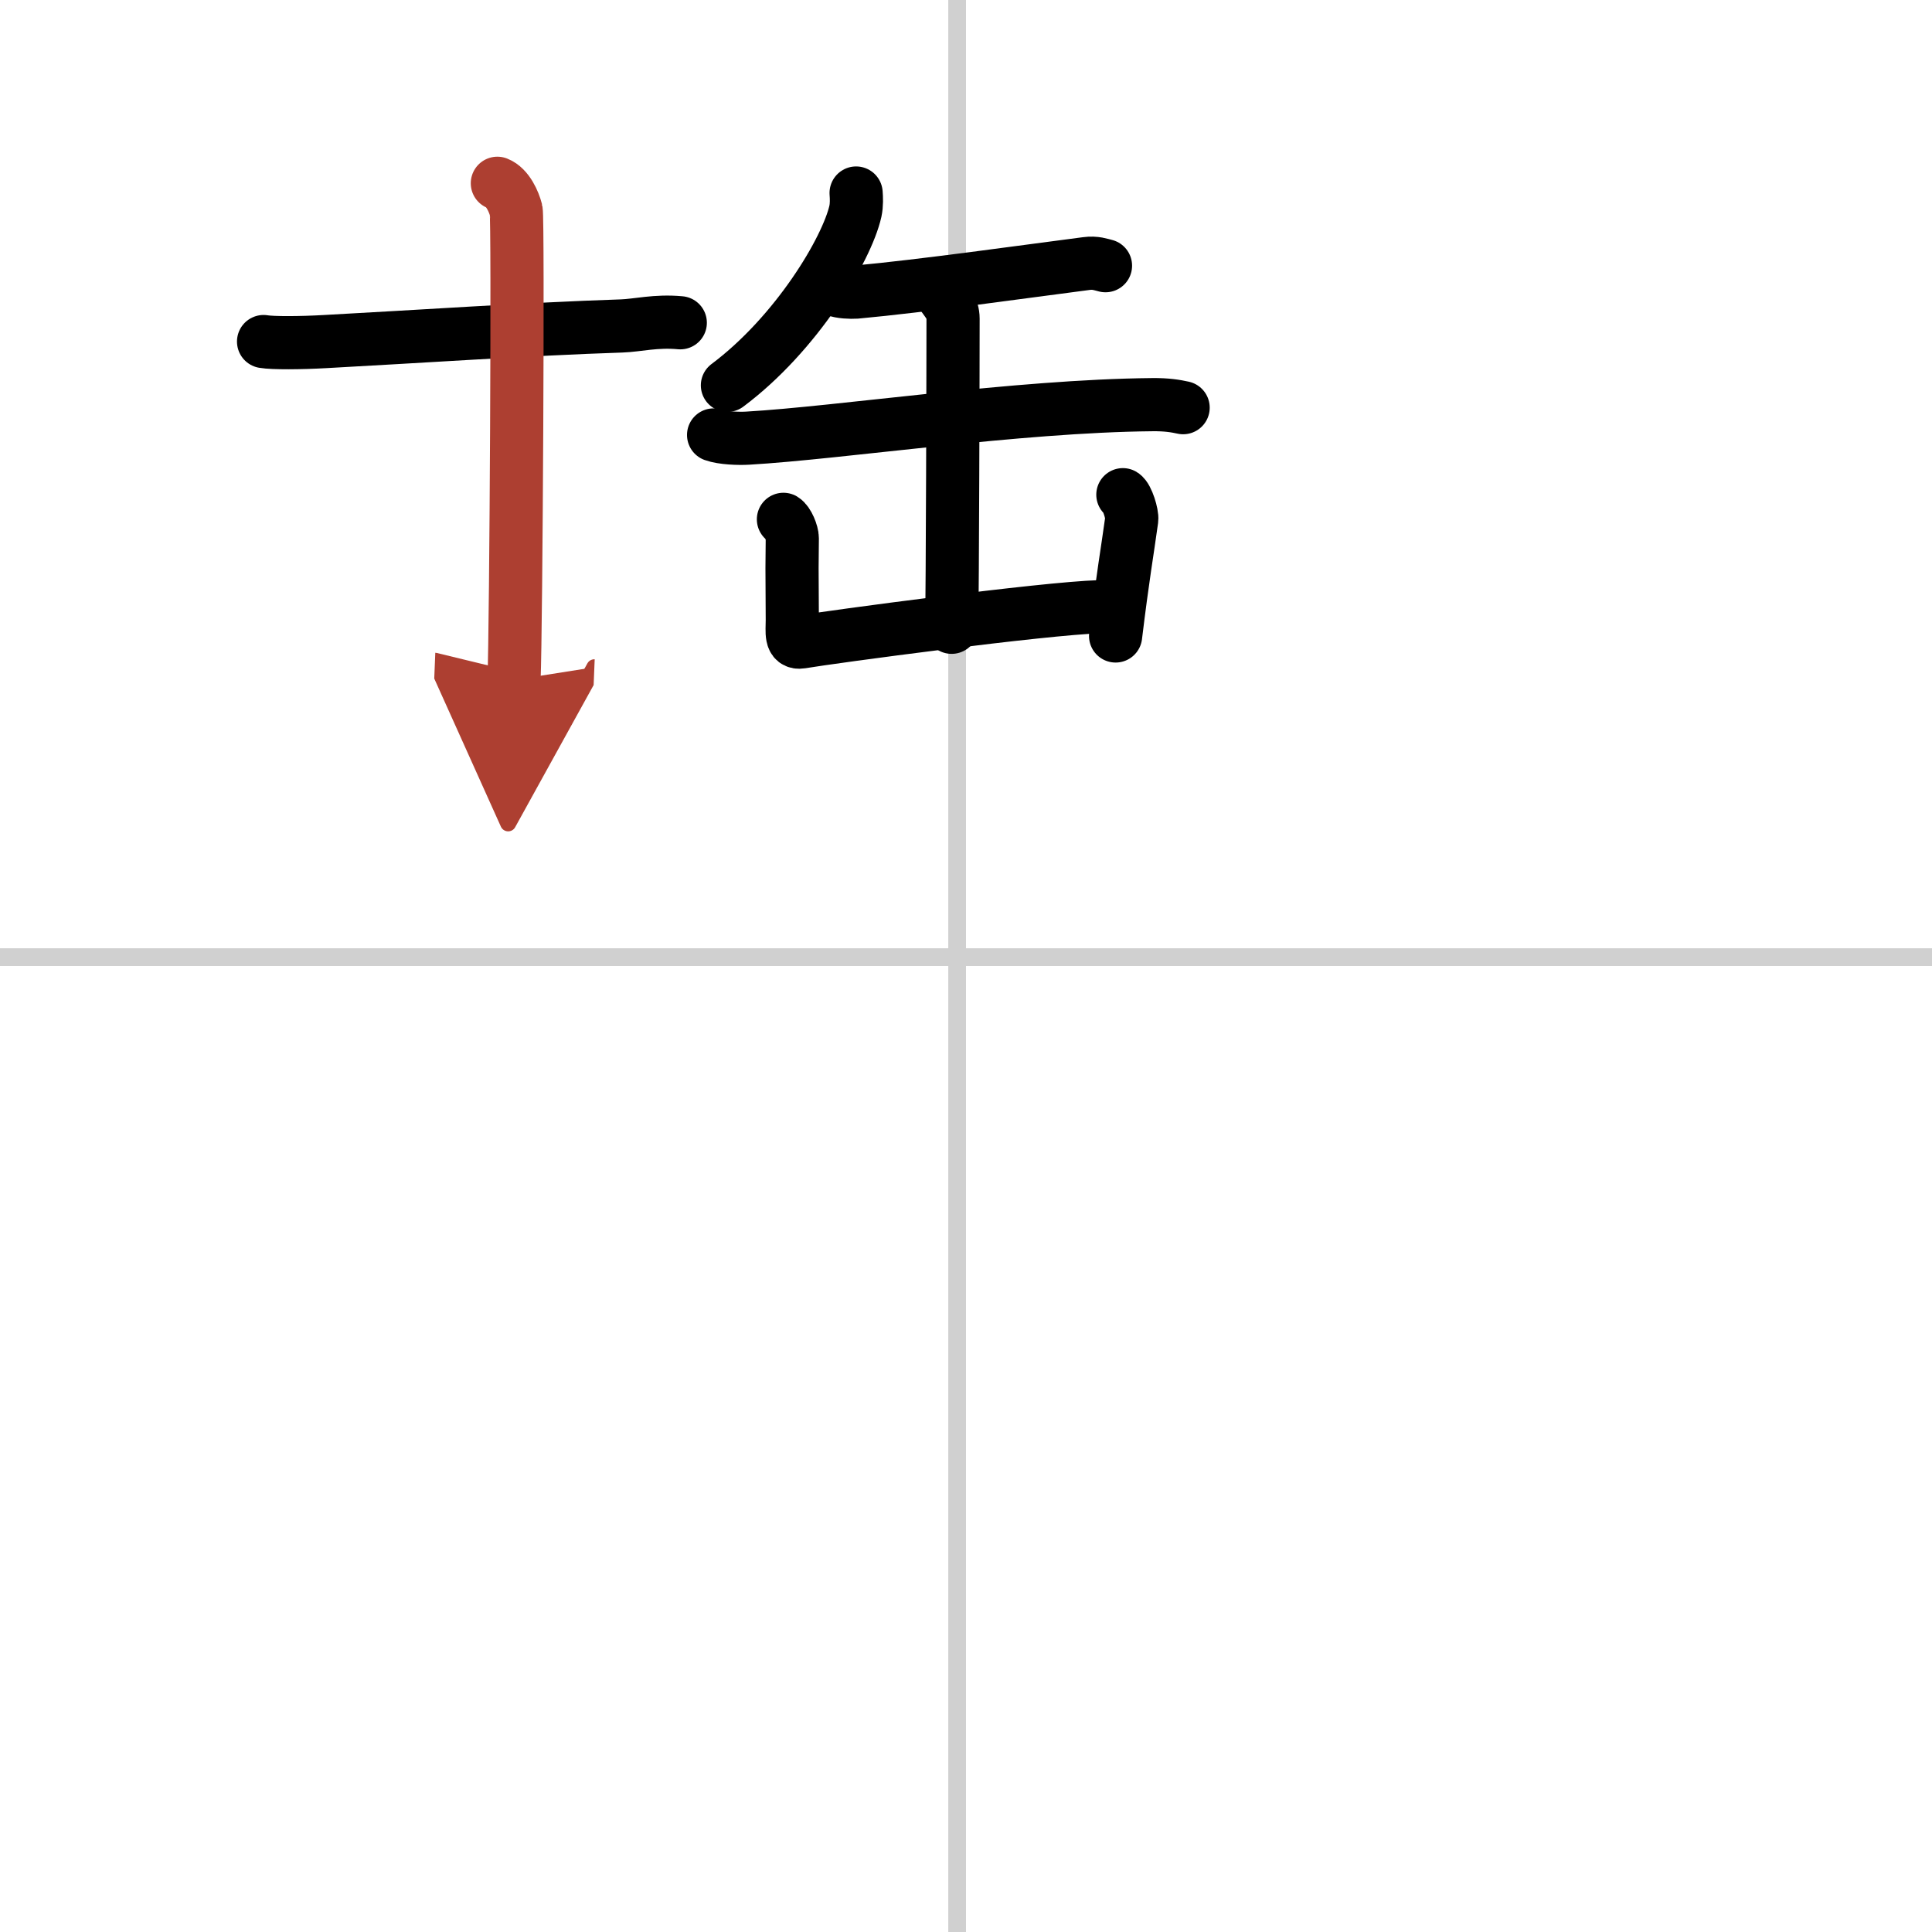
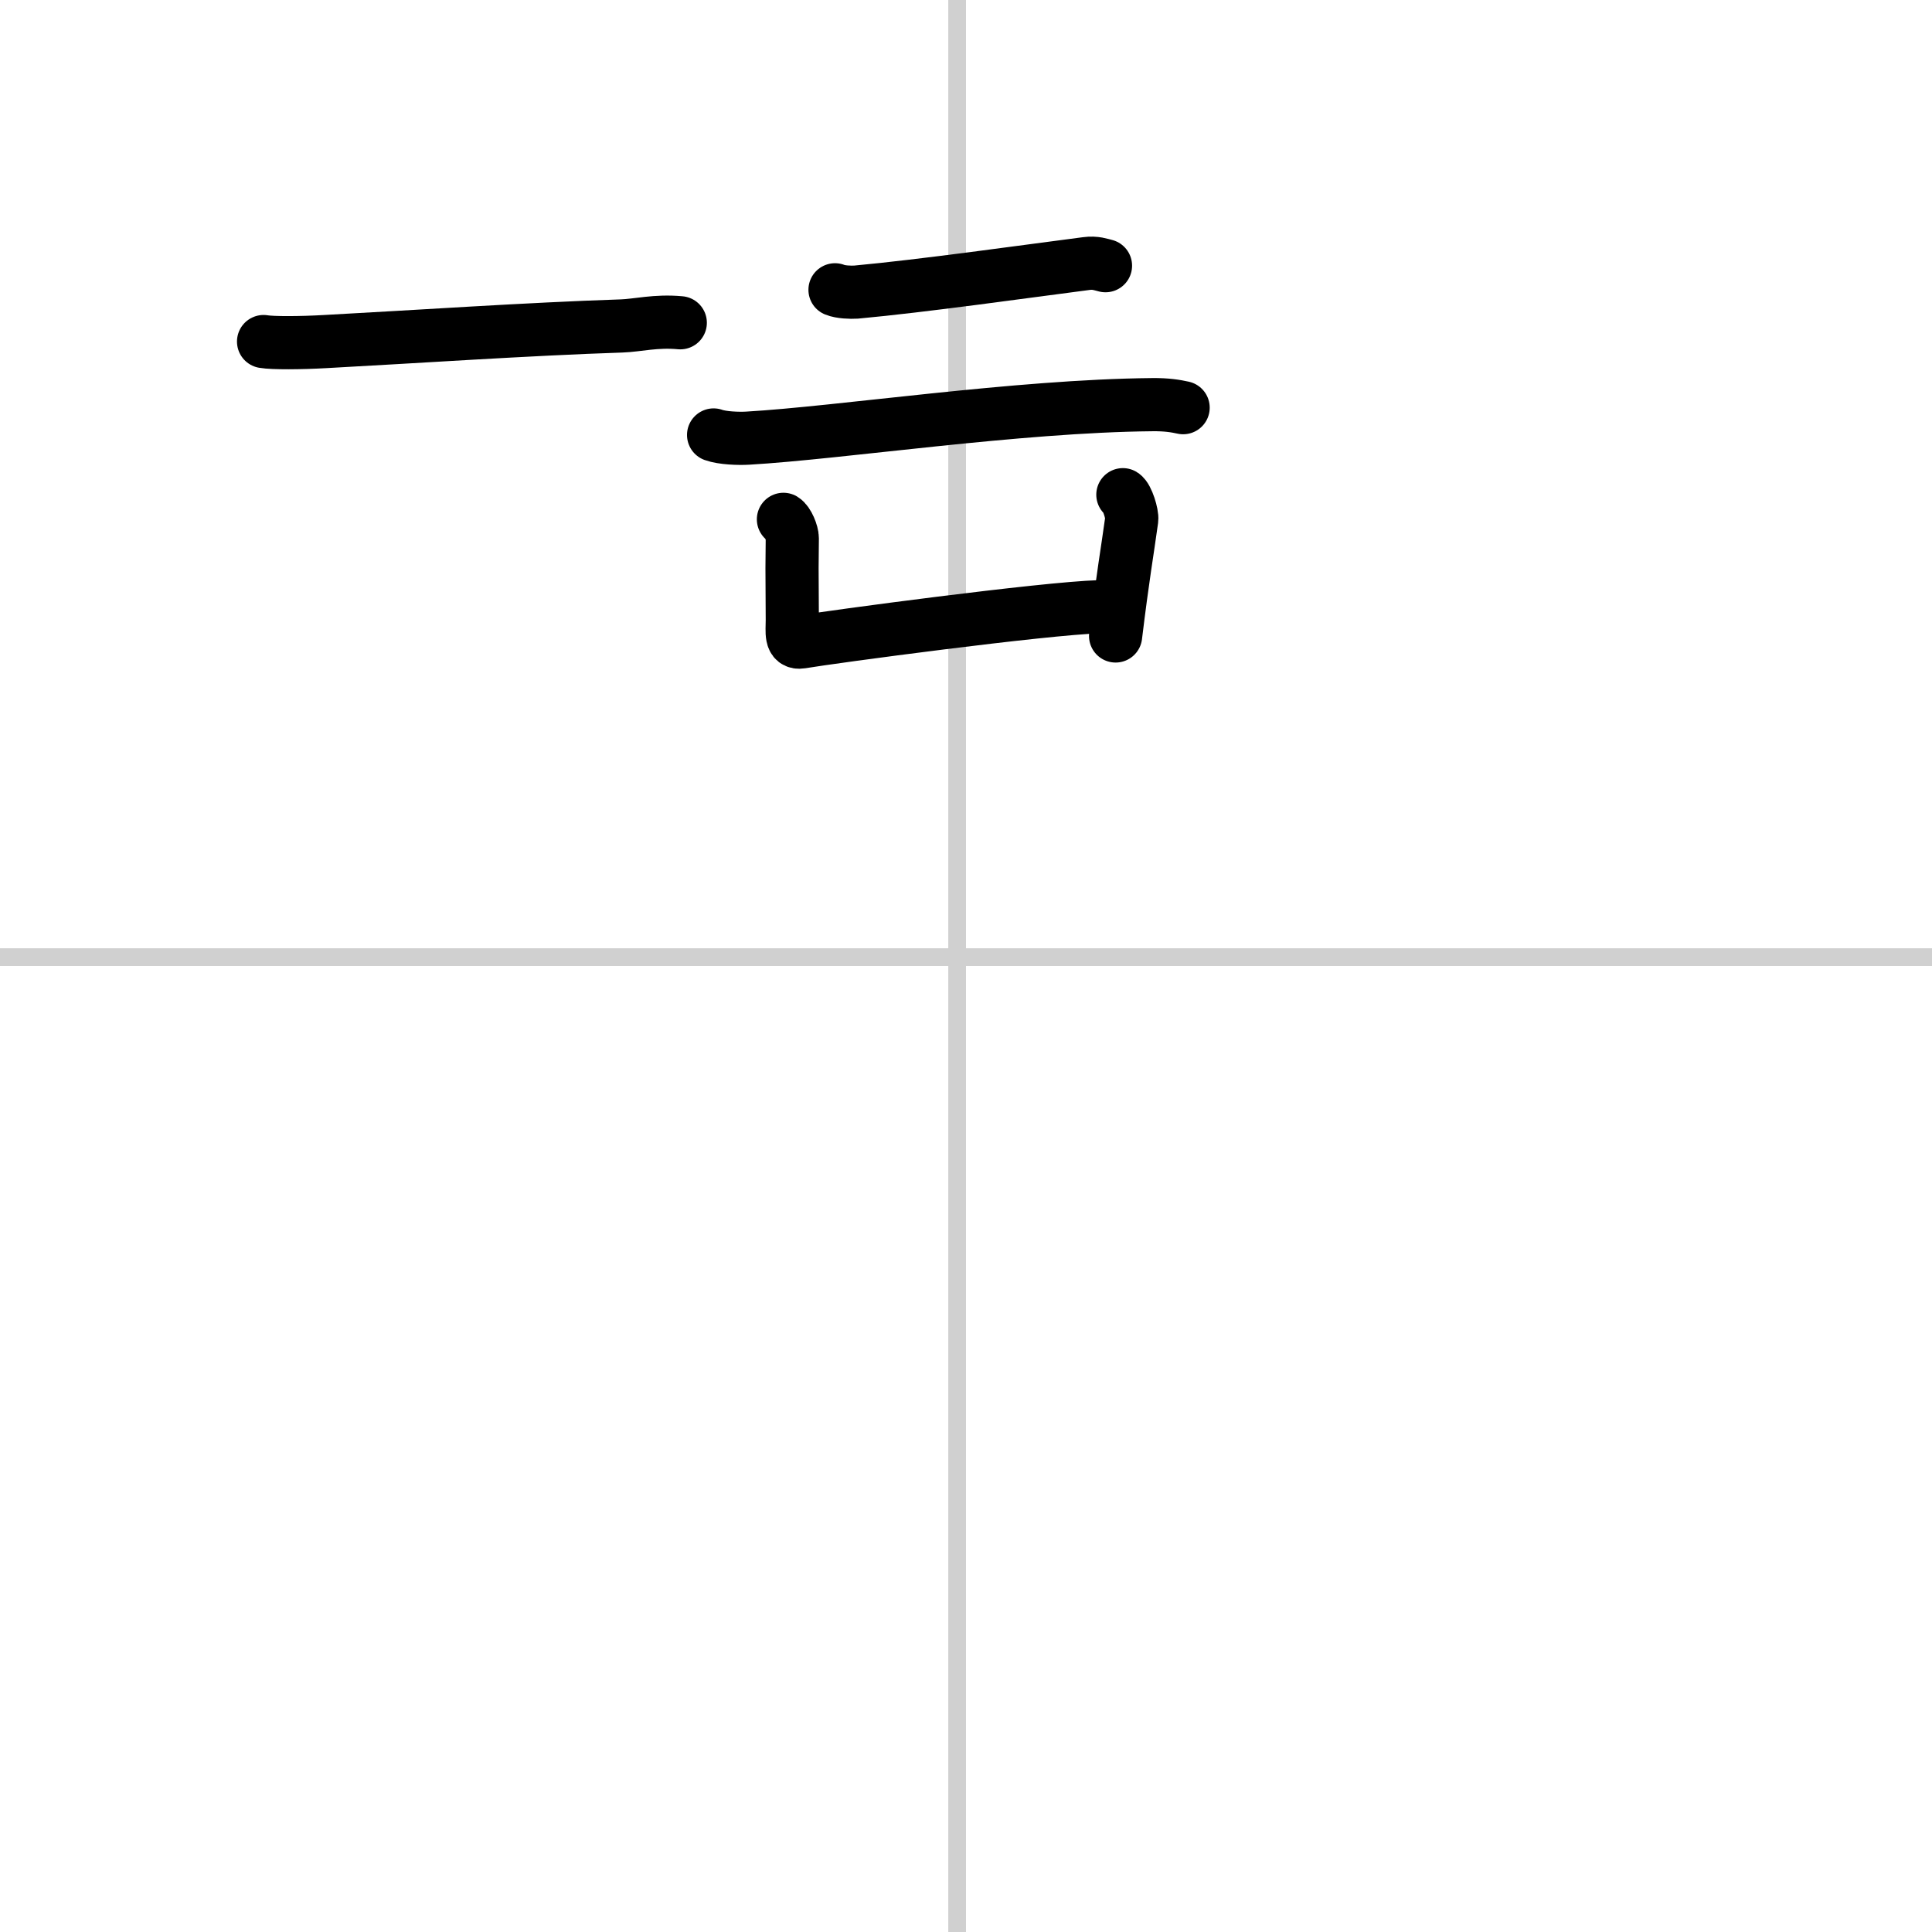
<svg xmlns="http://www.w3.org/2000/svg" width="400" height="400" viewBox="0 0 109 109">
  <defs>
    <marker id="a" markerWidth="4" orient="auto" refX="1" refY="5" viewBox="0 0 10 10">
      <polyline points="0 0 10 5 0 10 1 5" fill="#ad3f31" stroke="#ad3f31" />
    </marker>
  </defs>
  <g fill="none" stroke="#000" stroke-linecap="round" stroke-linejoin="round" stroke-width="3">
    <rect width="100%" height="100%" fill="#fff" stroke="#fff" />
    <line x1="54" x2="54" y2="109" stroke="#d0d0d0" stroke-width="1" />
    <line x2="109" y1="54" y2="54" stroke="#d0d0d0" stroke-width="1" />
-     <path d="m48.3 10.89c0.02 0.26 0.04 0.66-0.04 1.03-0.49 2.16-3.33 6.91-7.22 9.82" />
    <path d="m47.11 16.35c0.31 0.13 0.88 0.15 1.19 0.13 3.8-0.35 9.58-1.17 12.99-1.61 0.51-0.07 0.83 0.06 1.08 0.12" />
    <path d="m40.26 24.54c0.5 0.18 1.42 0.21 1.92 0.18 5.22-0.3 15.2-1.82 22.82-1.89 0.83-0.01 1.34 0.08 1.75 0.17" />
-     <path d="m53.11 16.58c0.31 0.45 0.66 0.78 0.66 1.4 0 2.18-0.03 15.57-0.08 17.41" />
    <path d="m44.2 29.3c0.25 0.15 0.5 0.77 0.5 1.07-0.02 1.85-0.02 1.1 0 4.61 0 0.68-0.12 1.34 0.5 1.24 1.71-0.29 13.7-1.9 16.84-1.99" />
    <path d="m63.35 27.91c0.25 0.15 0.54 1.11 0.5 1.4-0.25 1.82-0.5 3.19-0.91 6.57" />
    <path d="m14.87 19.27c0.52 0.09 2.1 0.08 3.49 0 4.88-0.26 11.48-0.71 16.71-0.88 0.89-0.03 1.94-0.31 3.31-0.18" />
-     <path d="m28.06 10.34c0.59 0.23 0.94 1.06 1.06 1.53s0 23.55-0.12 26.49" marker-end="url(#a)" stroke="#ad3f31" />
  </g>
</svg>